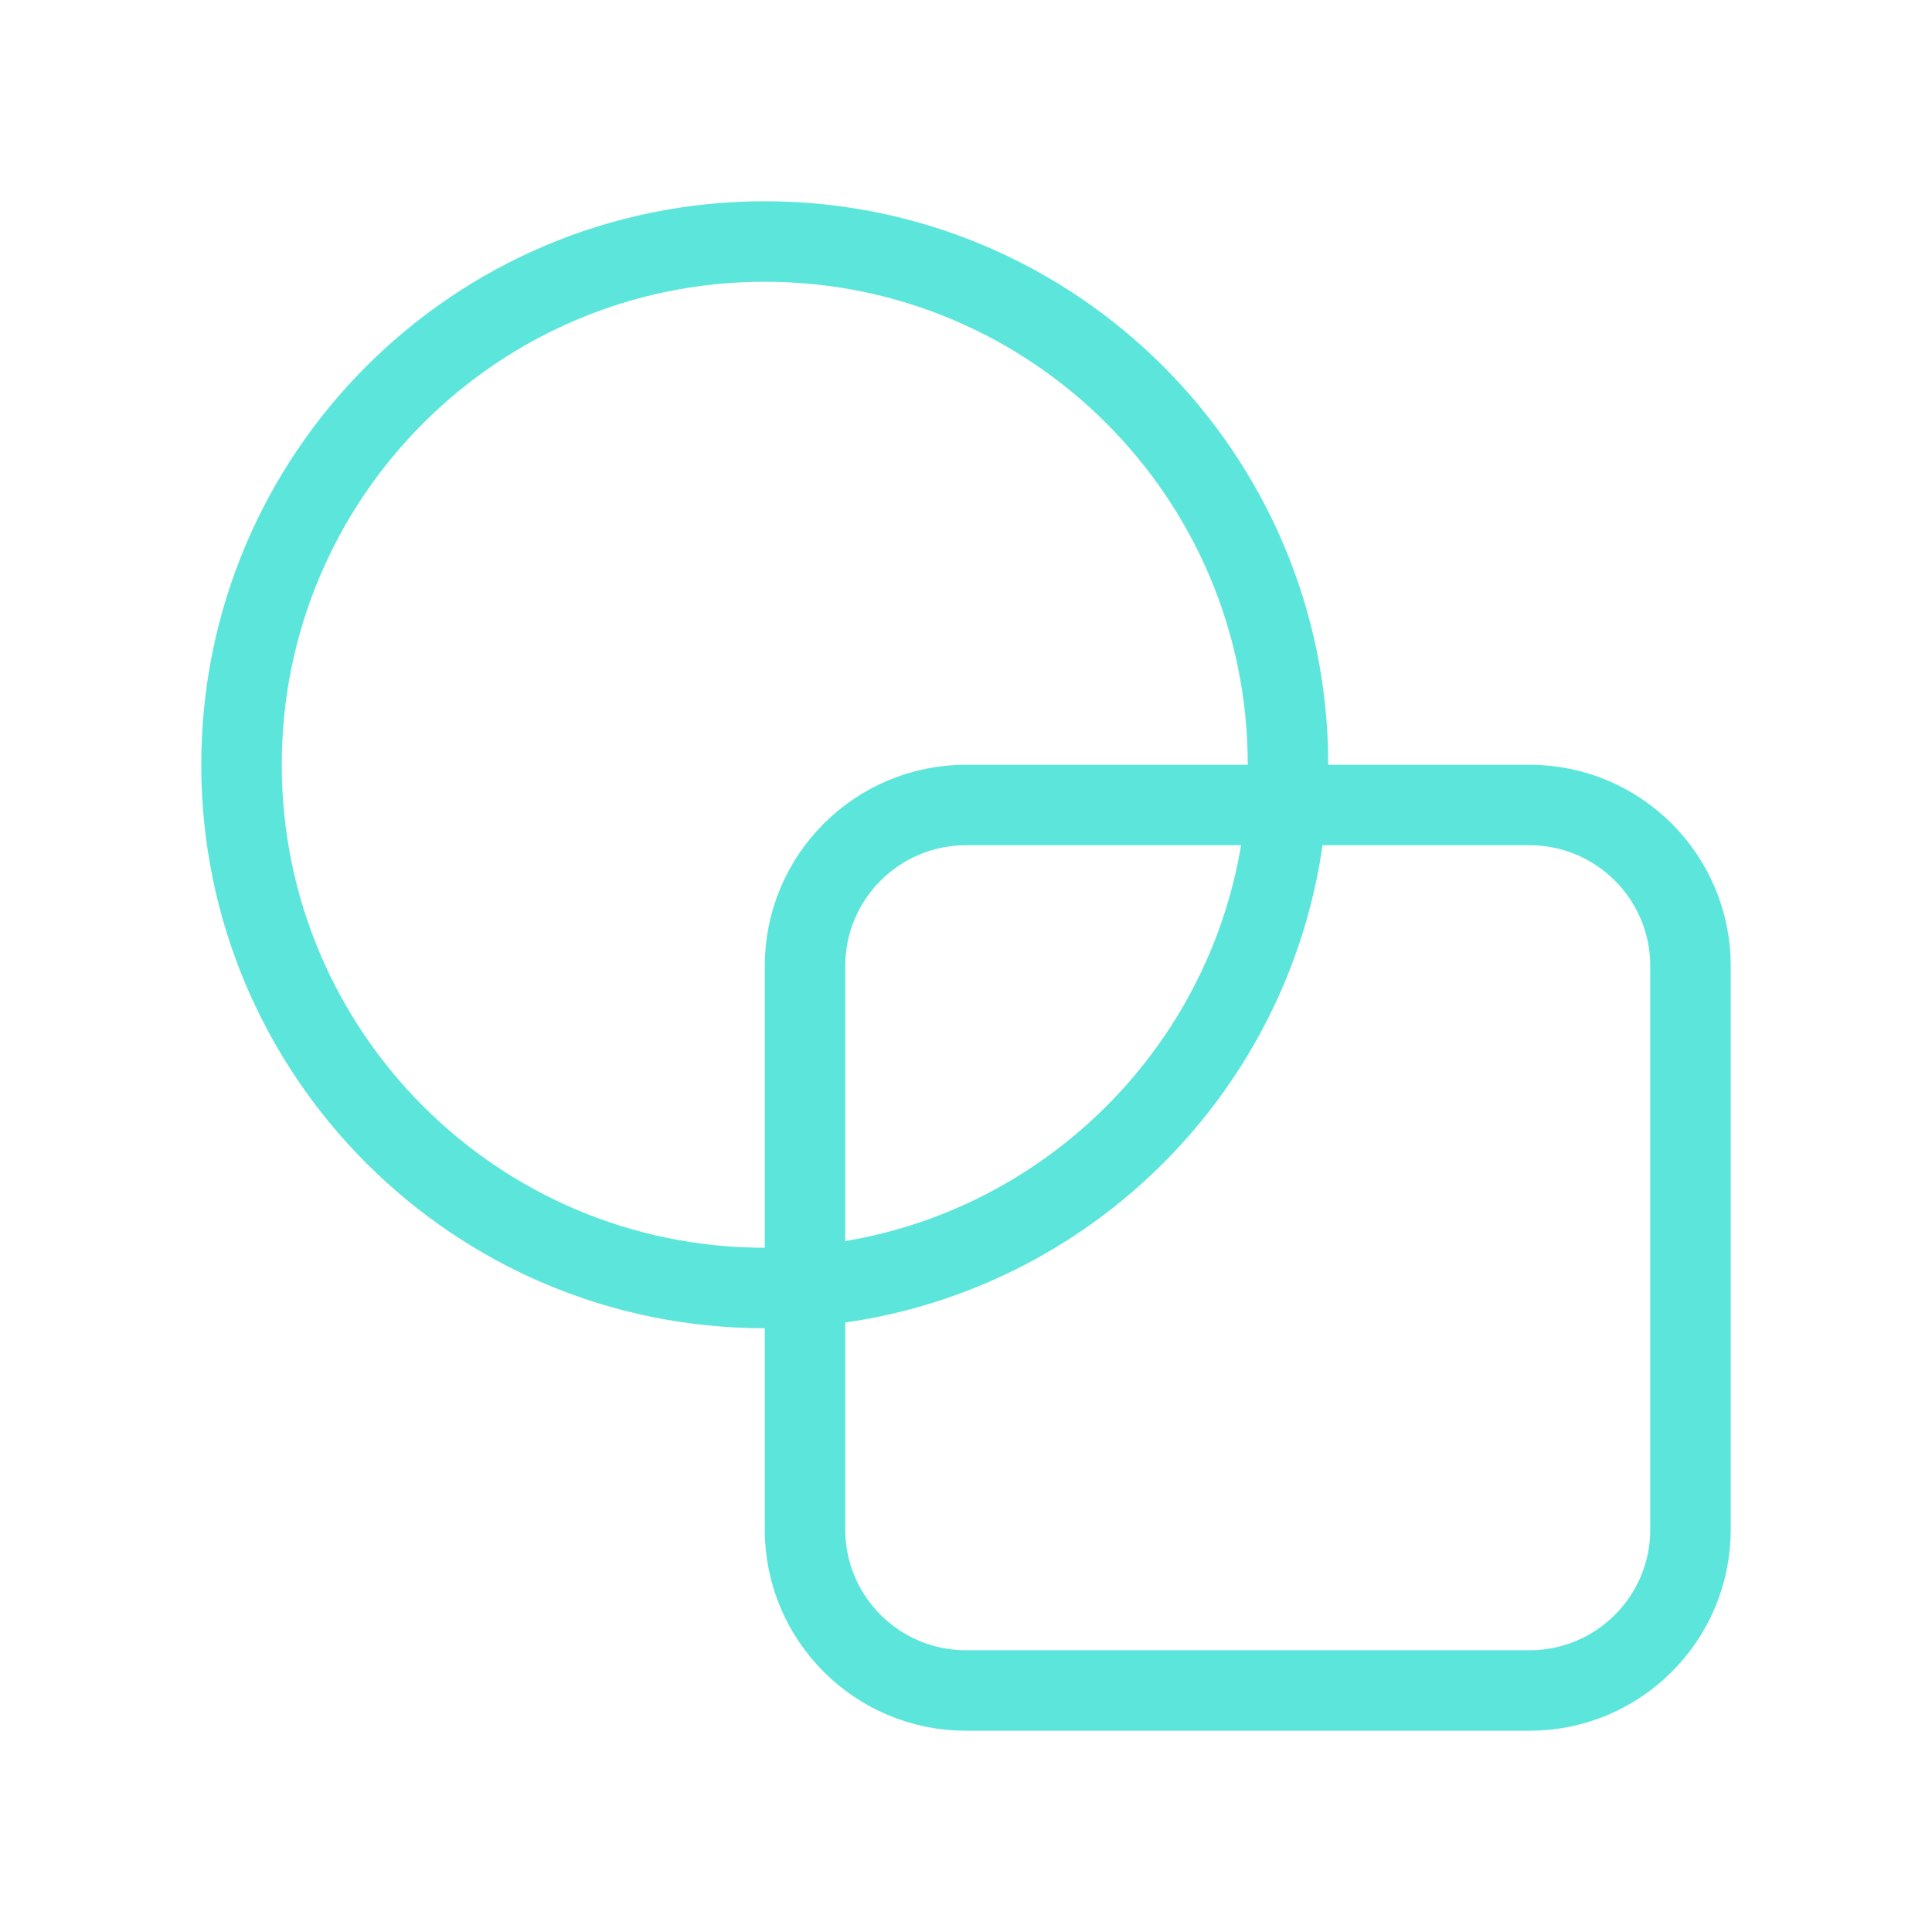
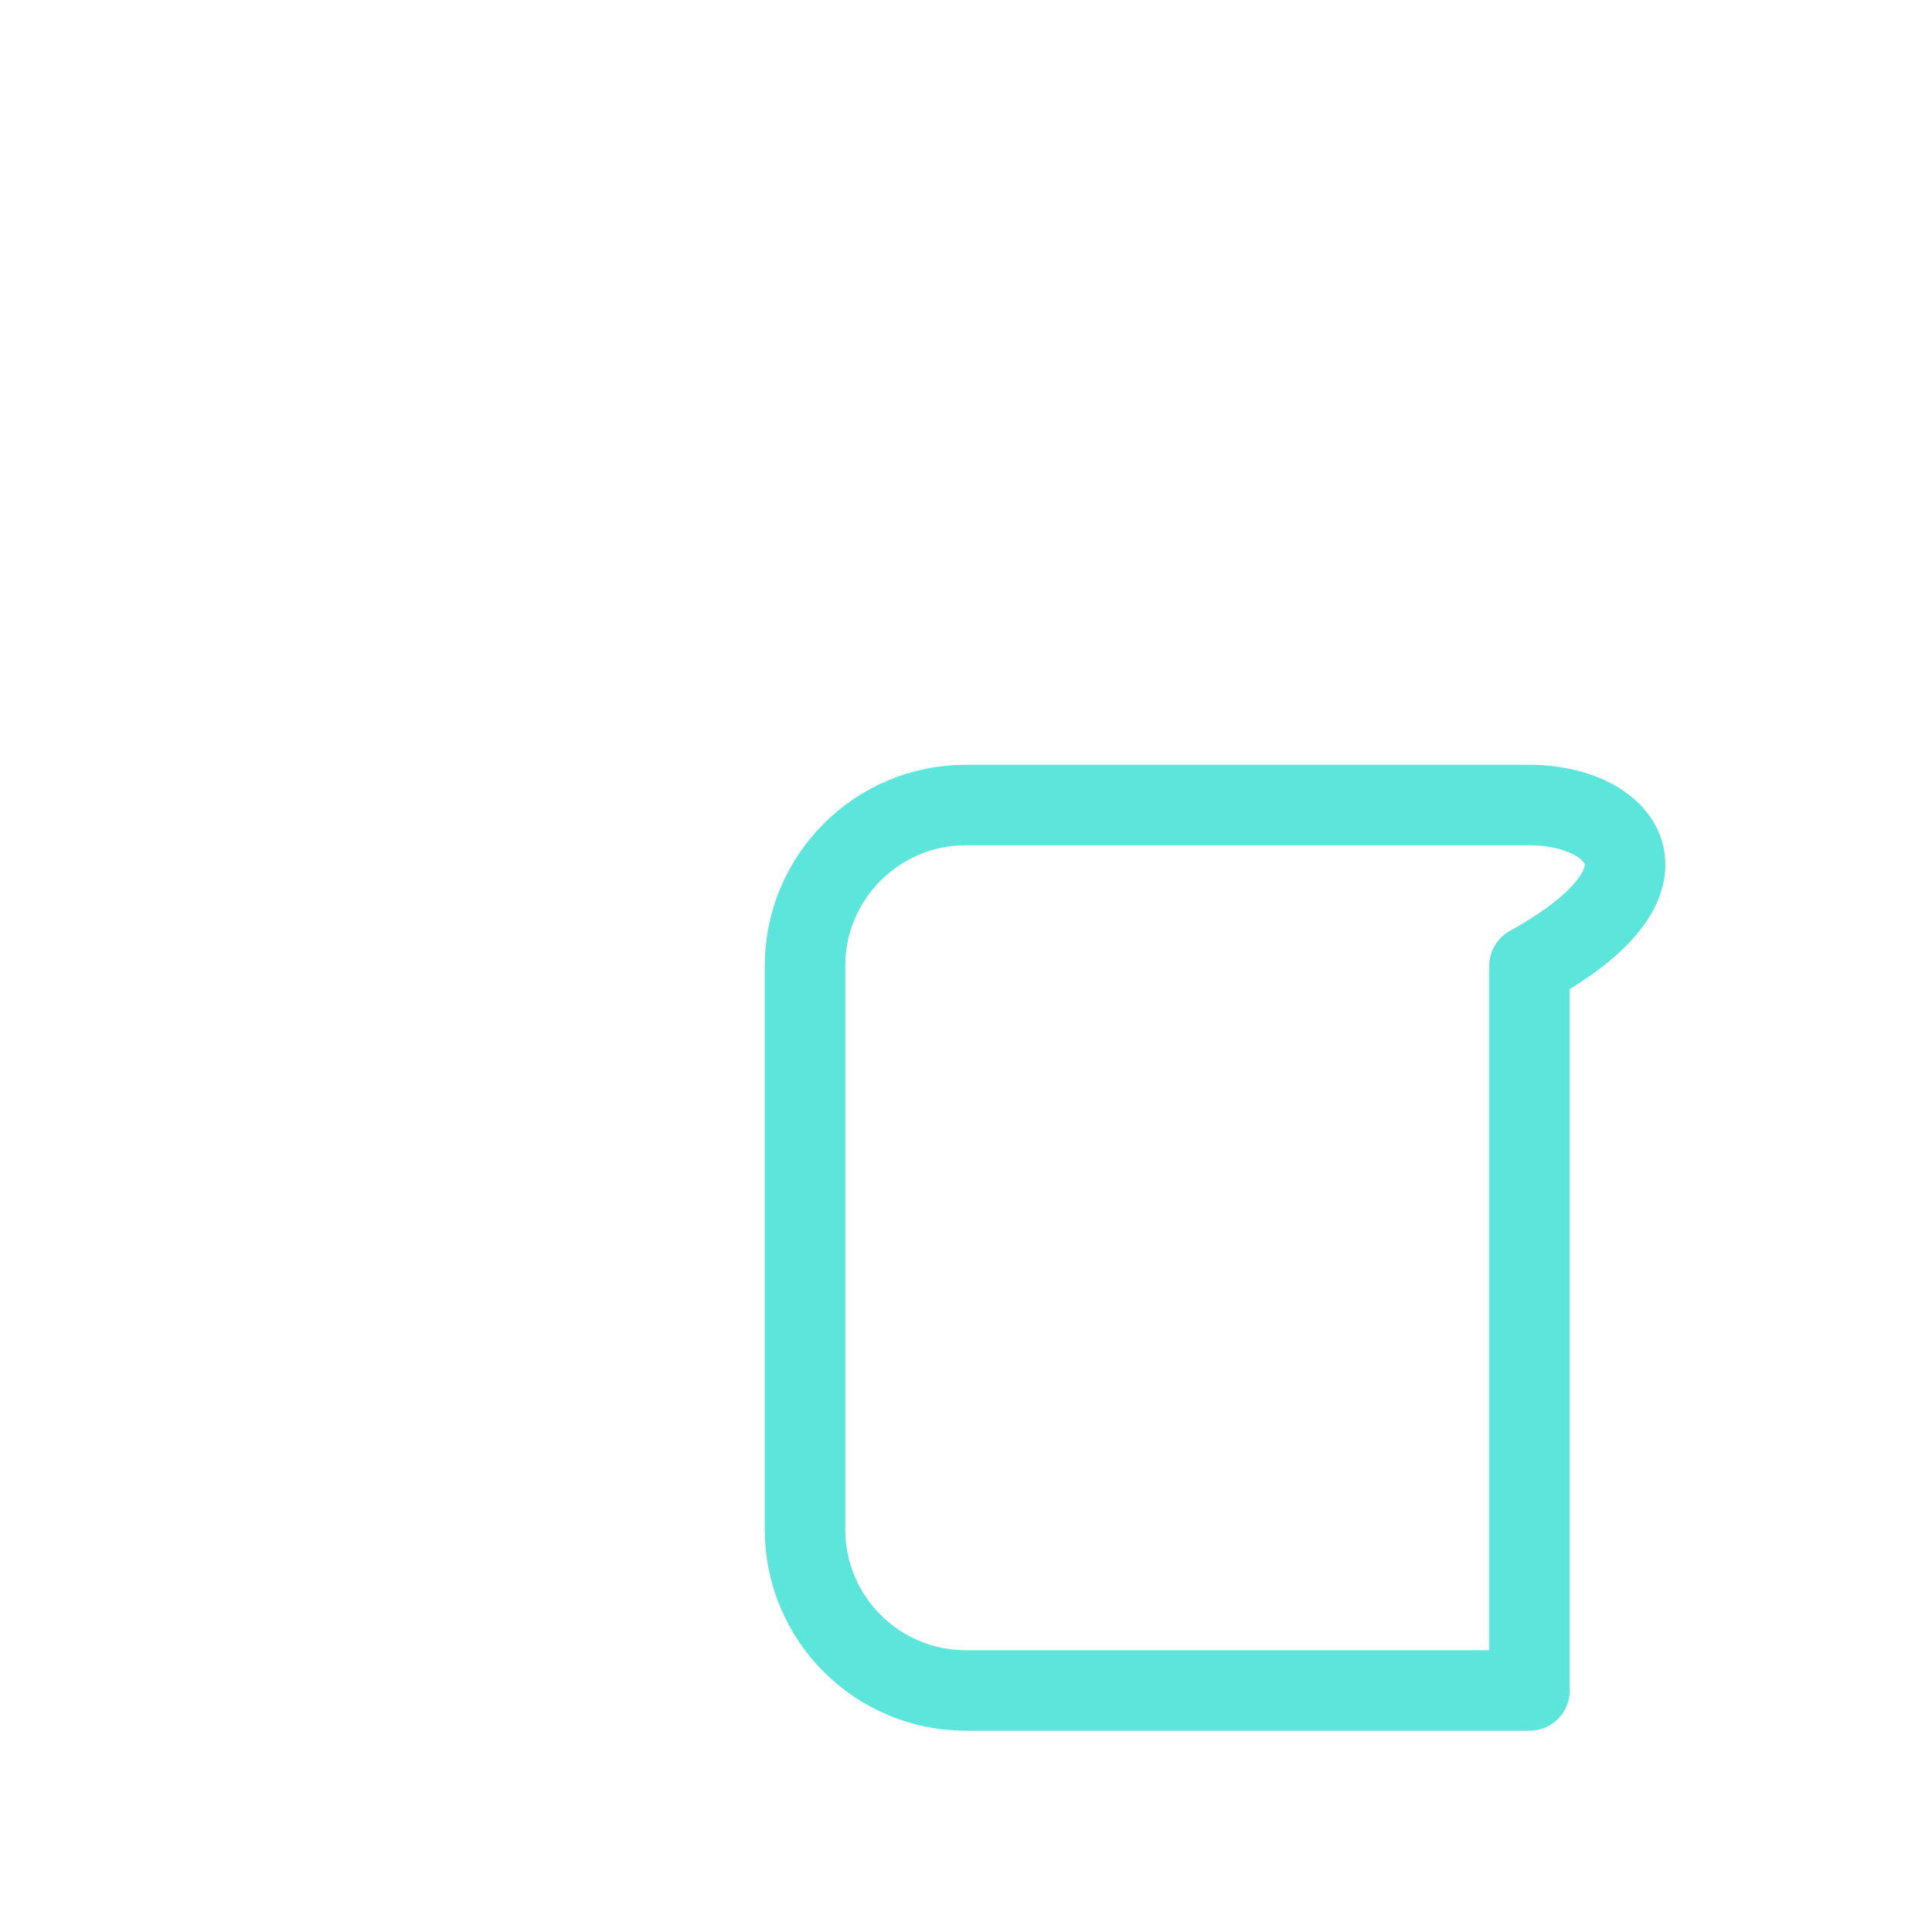
<svg xmlns="http://www.w3.org/2000/svg" width="48" height="48" viewBox="0 0 48 48" fill="none">
  <g clip-path="url(#clip0_2788_27842)">
-     <path d="M19 32C26.18 32 32 26.18 32 19C32 11.82 26.18 6 19 6C11.82 6 6 11.82 6 19C6 26.18 11.82 32 19 32Z" stroke="#5CE6DB" stroke-width="2" stroke-linecap="round" stroke-linejoin="round" />
-     <path d="M38 20H24C21.791 20 20 21.791 20 24V38C20 40.209 21.791 42 24 42H38C40.209 42 42 40.209 42 38V24C42 21.791 40.209 20 38 20Z" stroke="#5CE6DB" stroke-width="2" stroke-linecap="round" stroke-linejoin="round" />
+     <path d="M38 20H24C21.791 20 20 21.791 20 24V38C20 40.209 21.791 42 24 42H38V24C42 21.791 40.209 20 38 20Z" stroke="#5CE6DB" stroke-width="2" stroke-linecap="round" stroke-linejoin="round" />
  </g>
  <defs>
    <clipPath id="clip0_2788_27842">
      <rect width="48" height="48" fill="white" />
    </clipPath>
  </defs>
</svg>